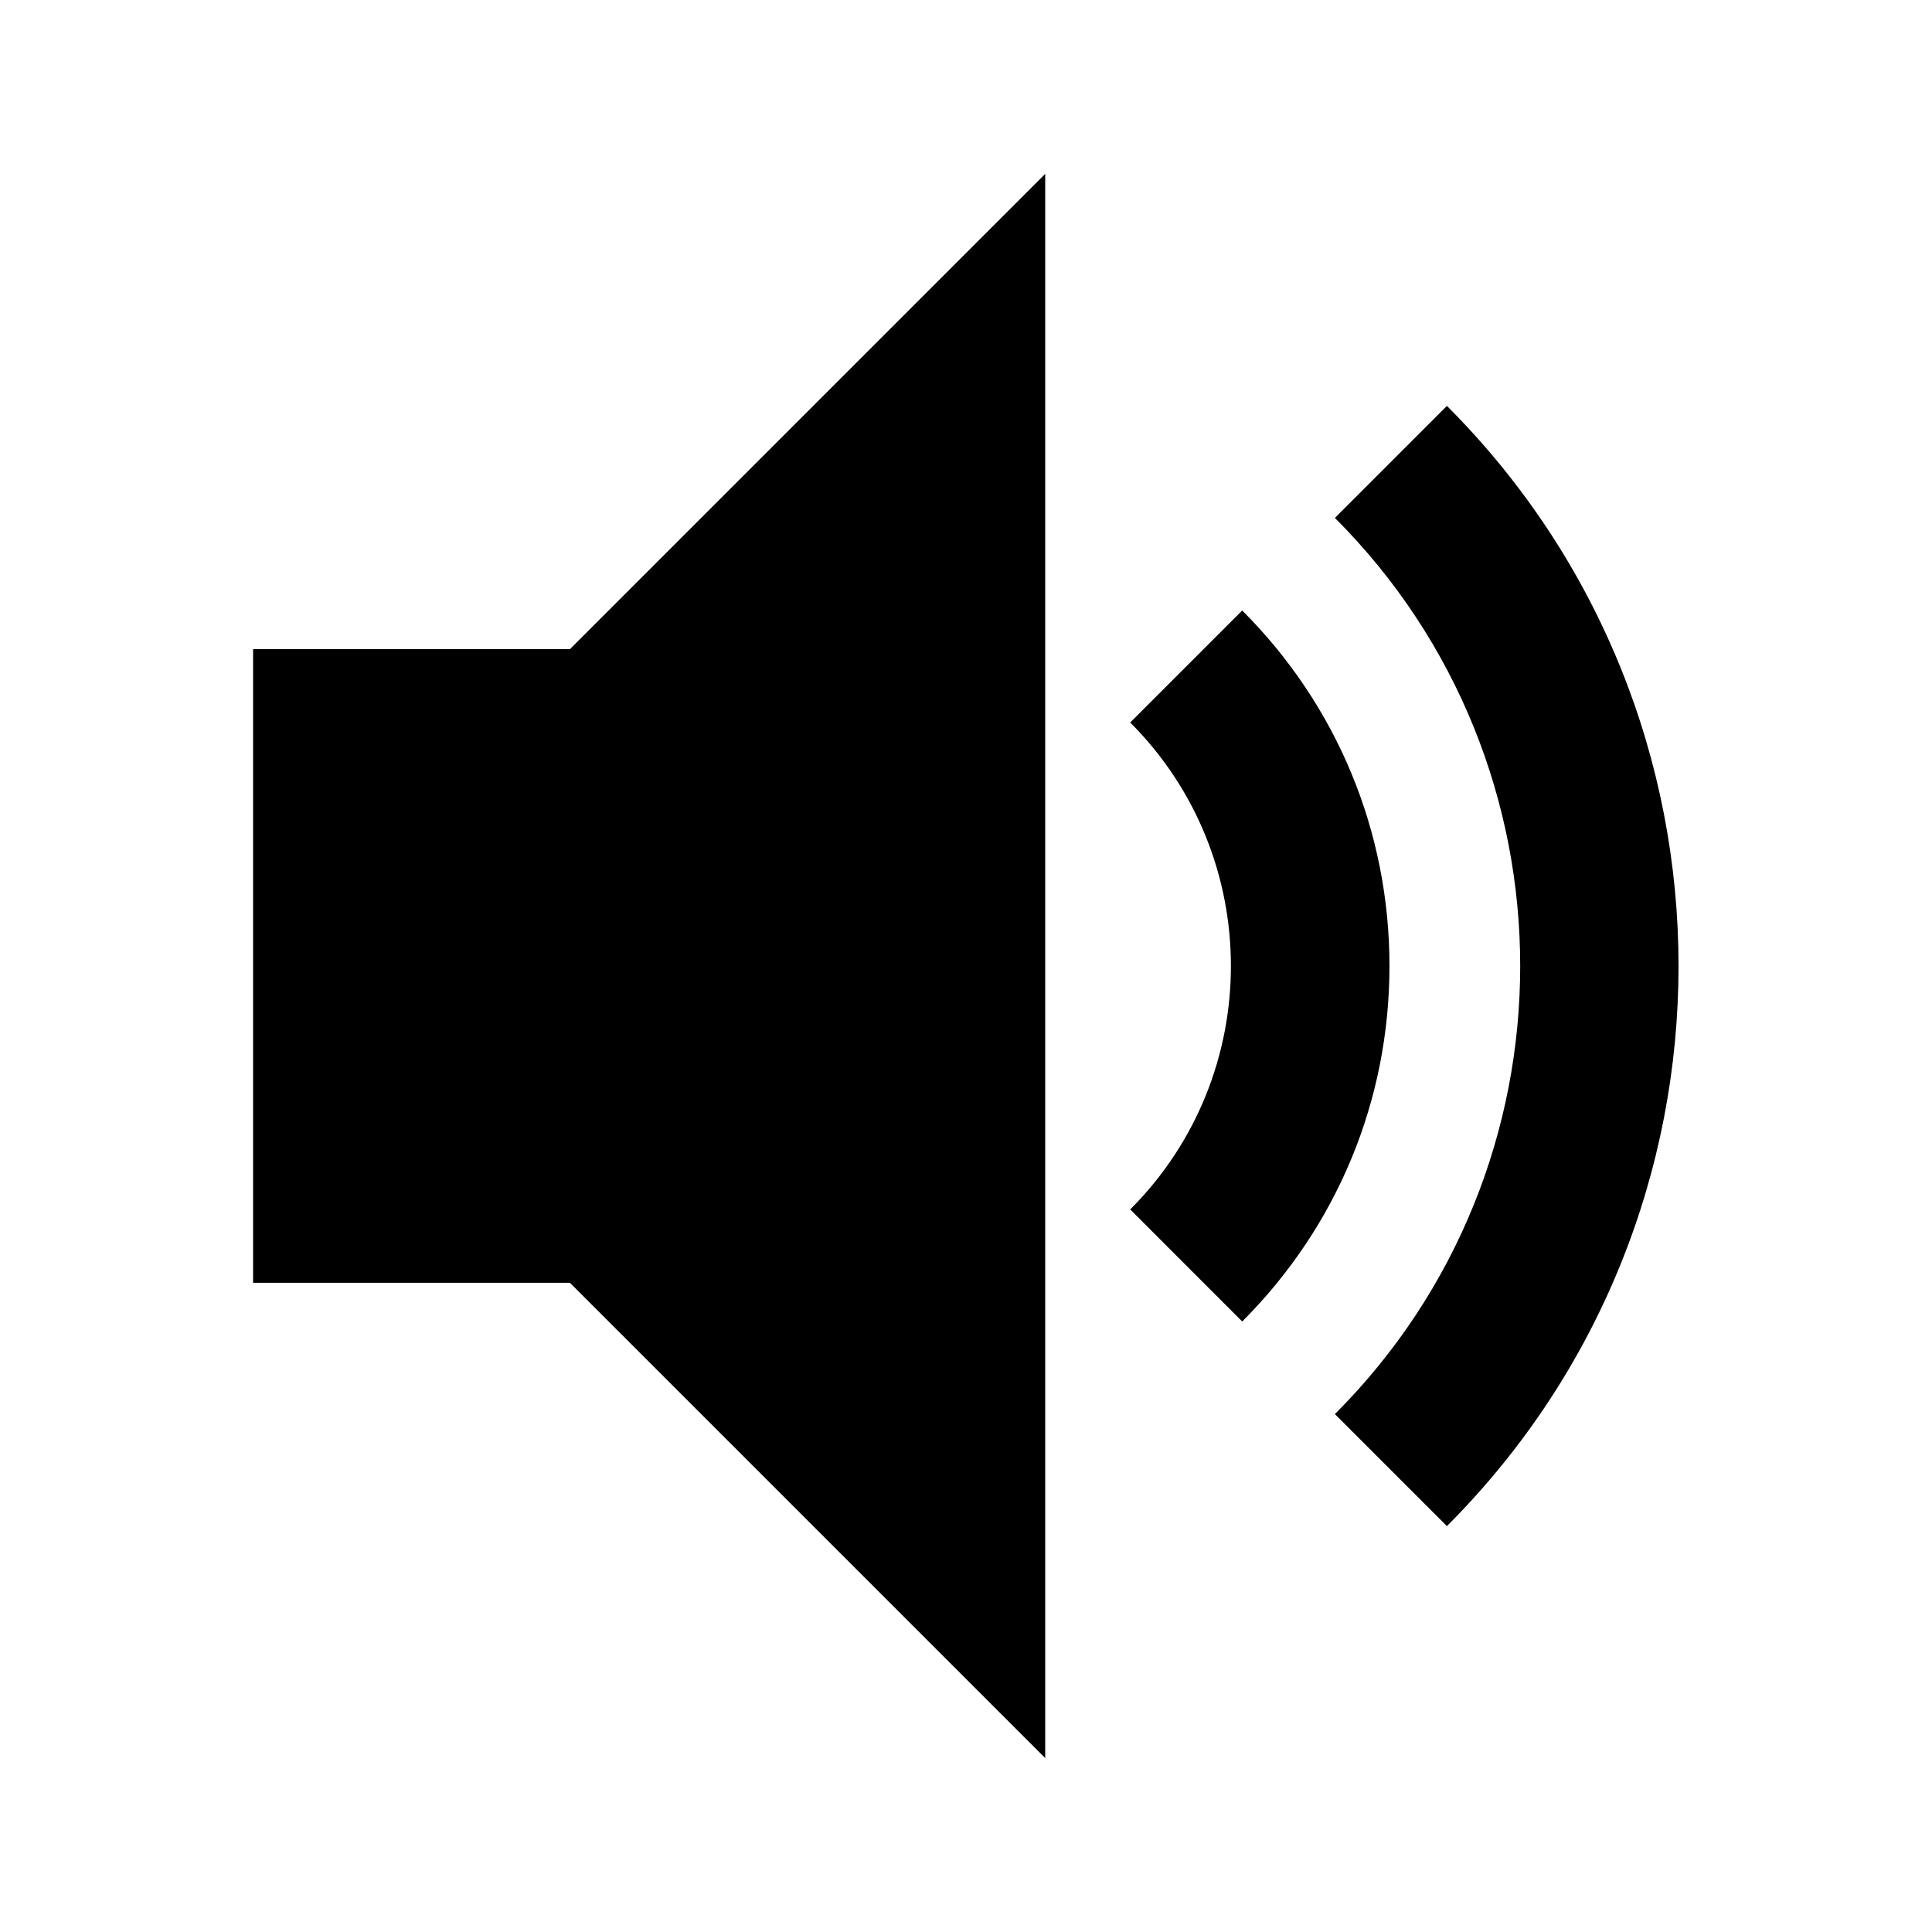
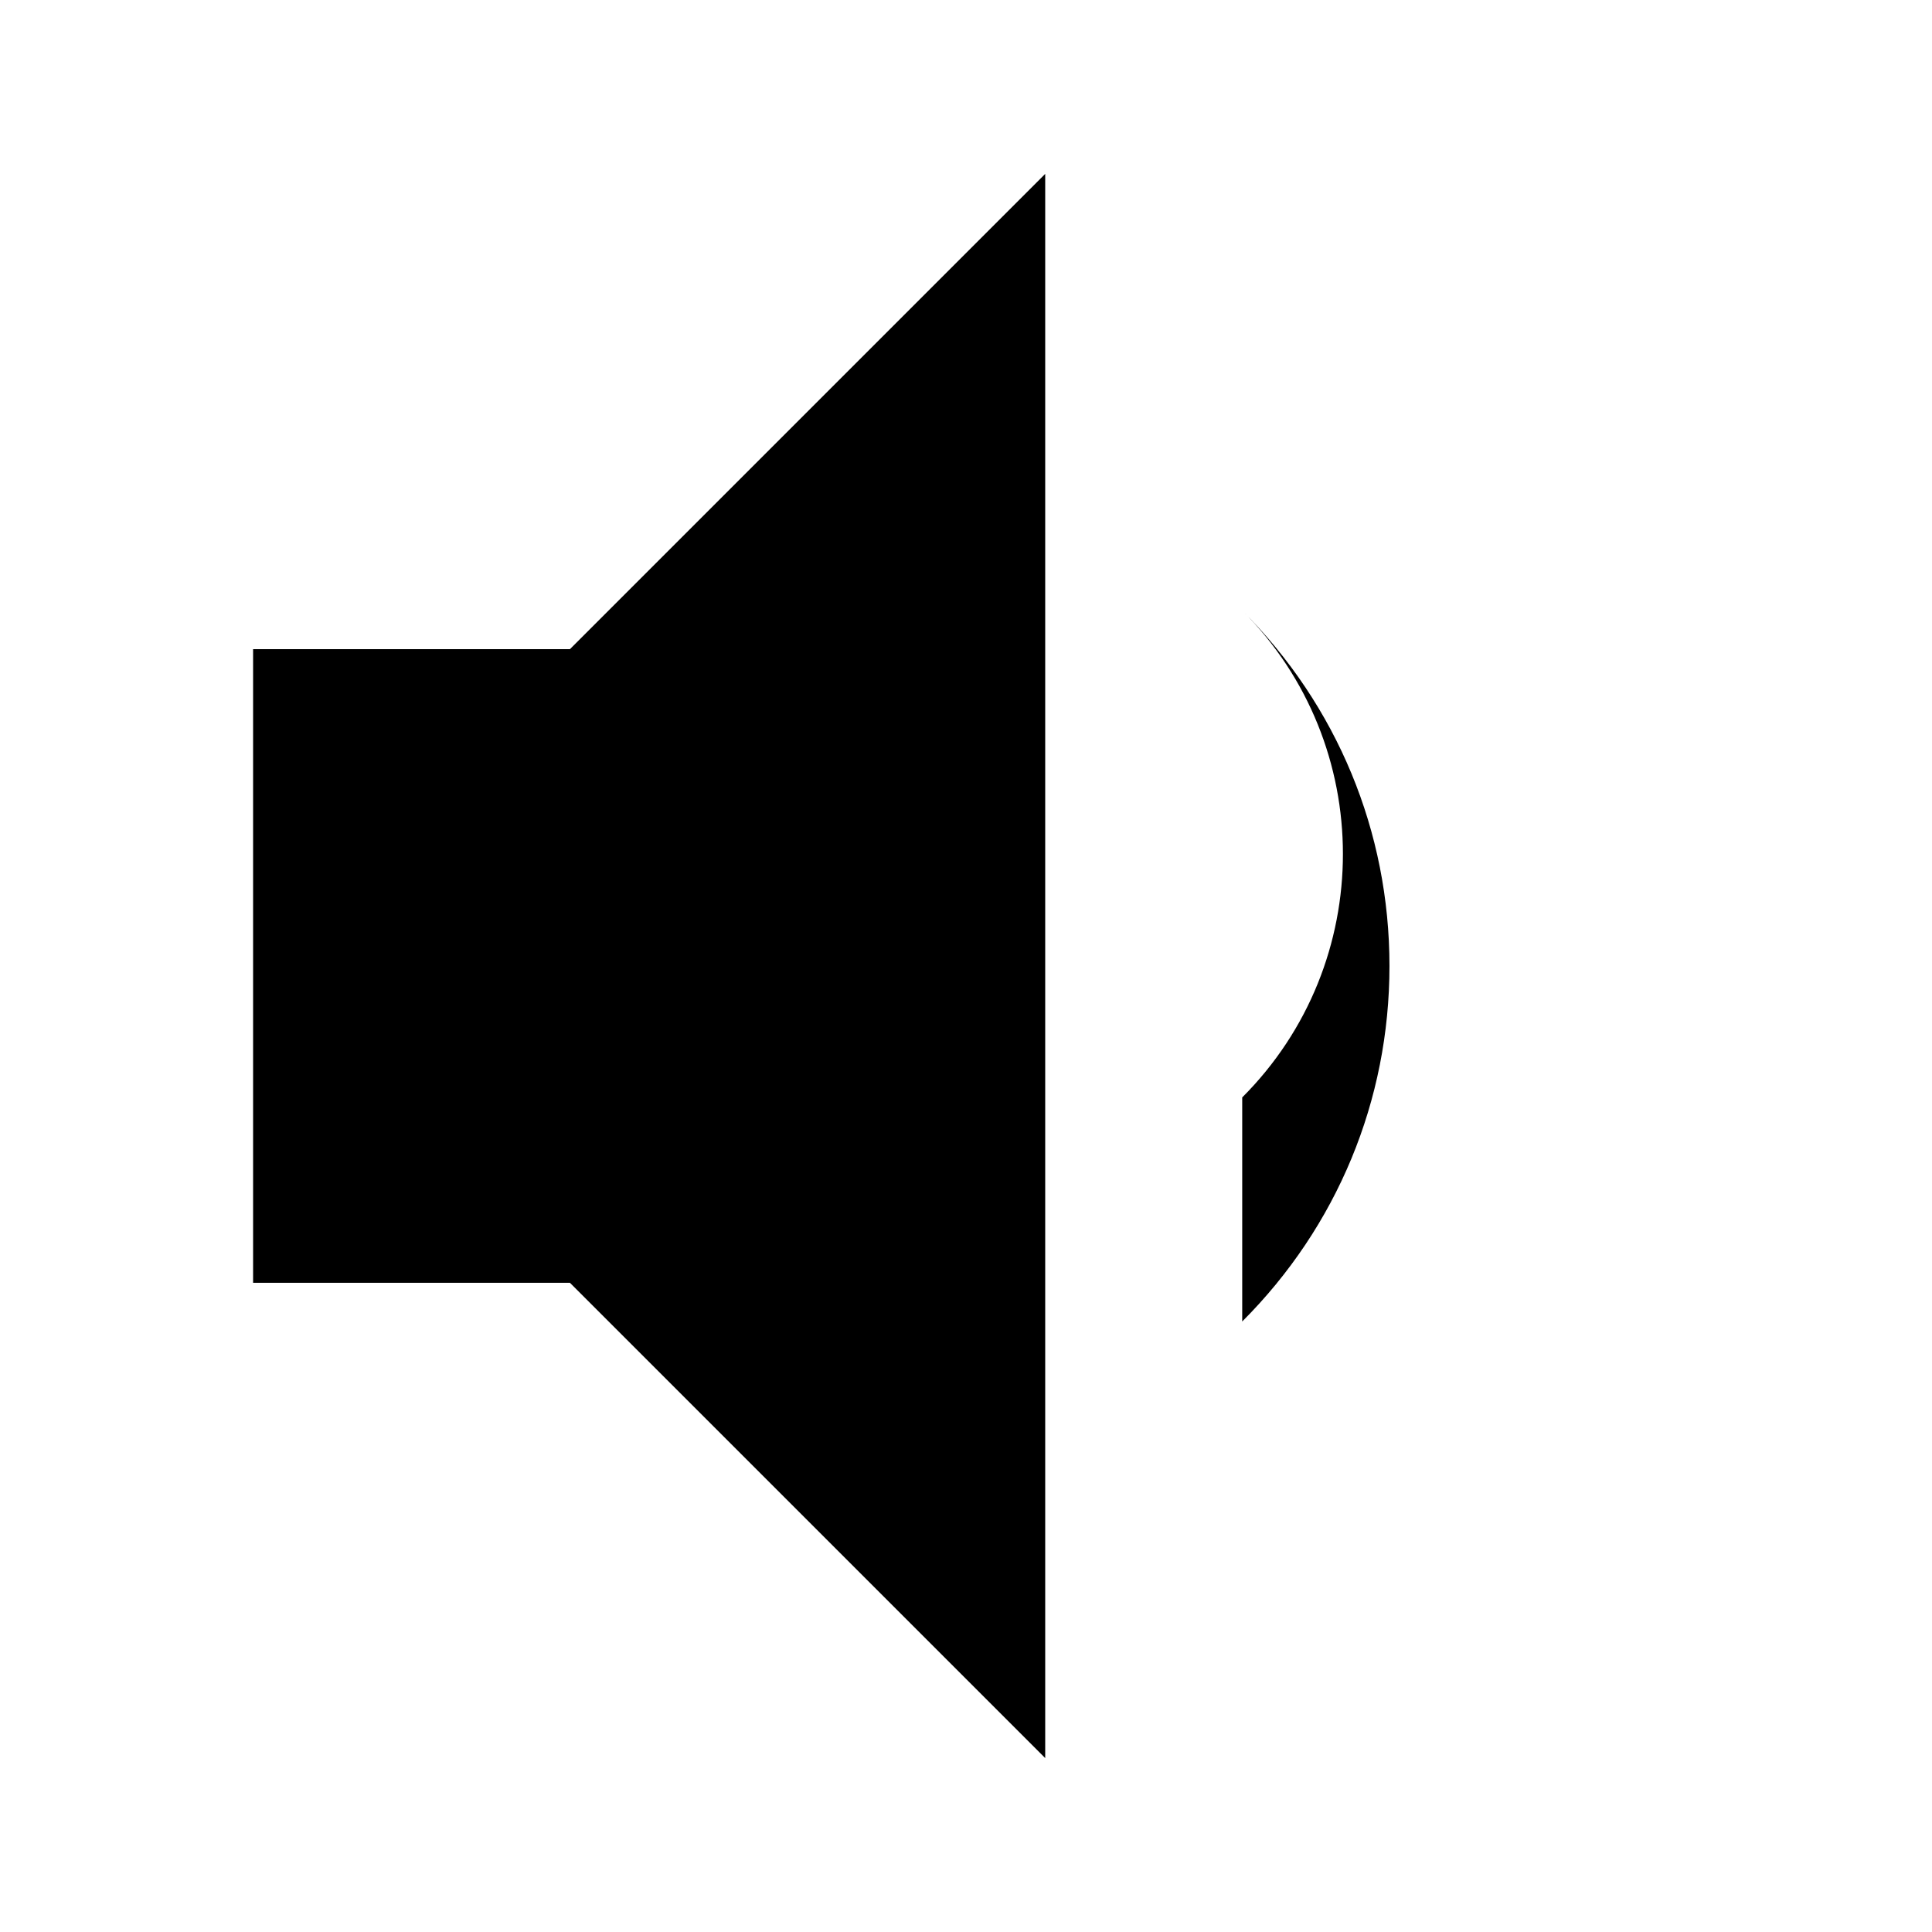
<svg xmlns="http://www.w3.org/2000/svg" fill="#000000" width="800px" height="800px" version="1.1" viewBox="144 144 512 512">
  <g>
    <path d="m420.99 190.08-125.95 125.95h-83.969v167.93h83.969l125.95 125.95z" />
-     <path d="m497.76 518.75 29.684 29.684c81.848-81.848 81.848-215.02 0-296.87l-29.684 29.684c65.477 65.473 65.477 172.03 0 237.5z" />
-     <path d="m473.2 494.21c25.168-25.168 39.023-58.609 39.023-94.211s-13.855-69.043-39.023-94.211l-29.684 29.684c35.582 35.582 35.582 93.477 0 129.04z" />
+     <path d="m473.2 494.21c25.168-25.168 39.023-58.609 39.023-94.211s-13.855-69.043-39.023-94.211c35.582 35.582 35.582 93.477 0 129.04z" />
  </g>
</svg>